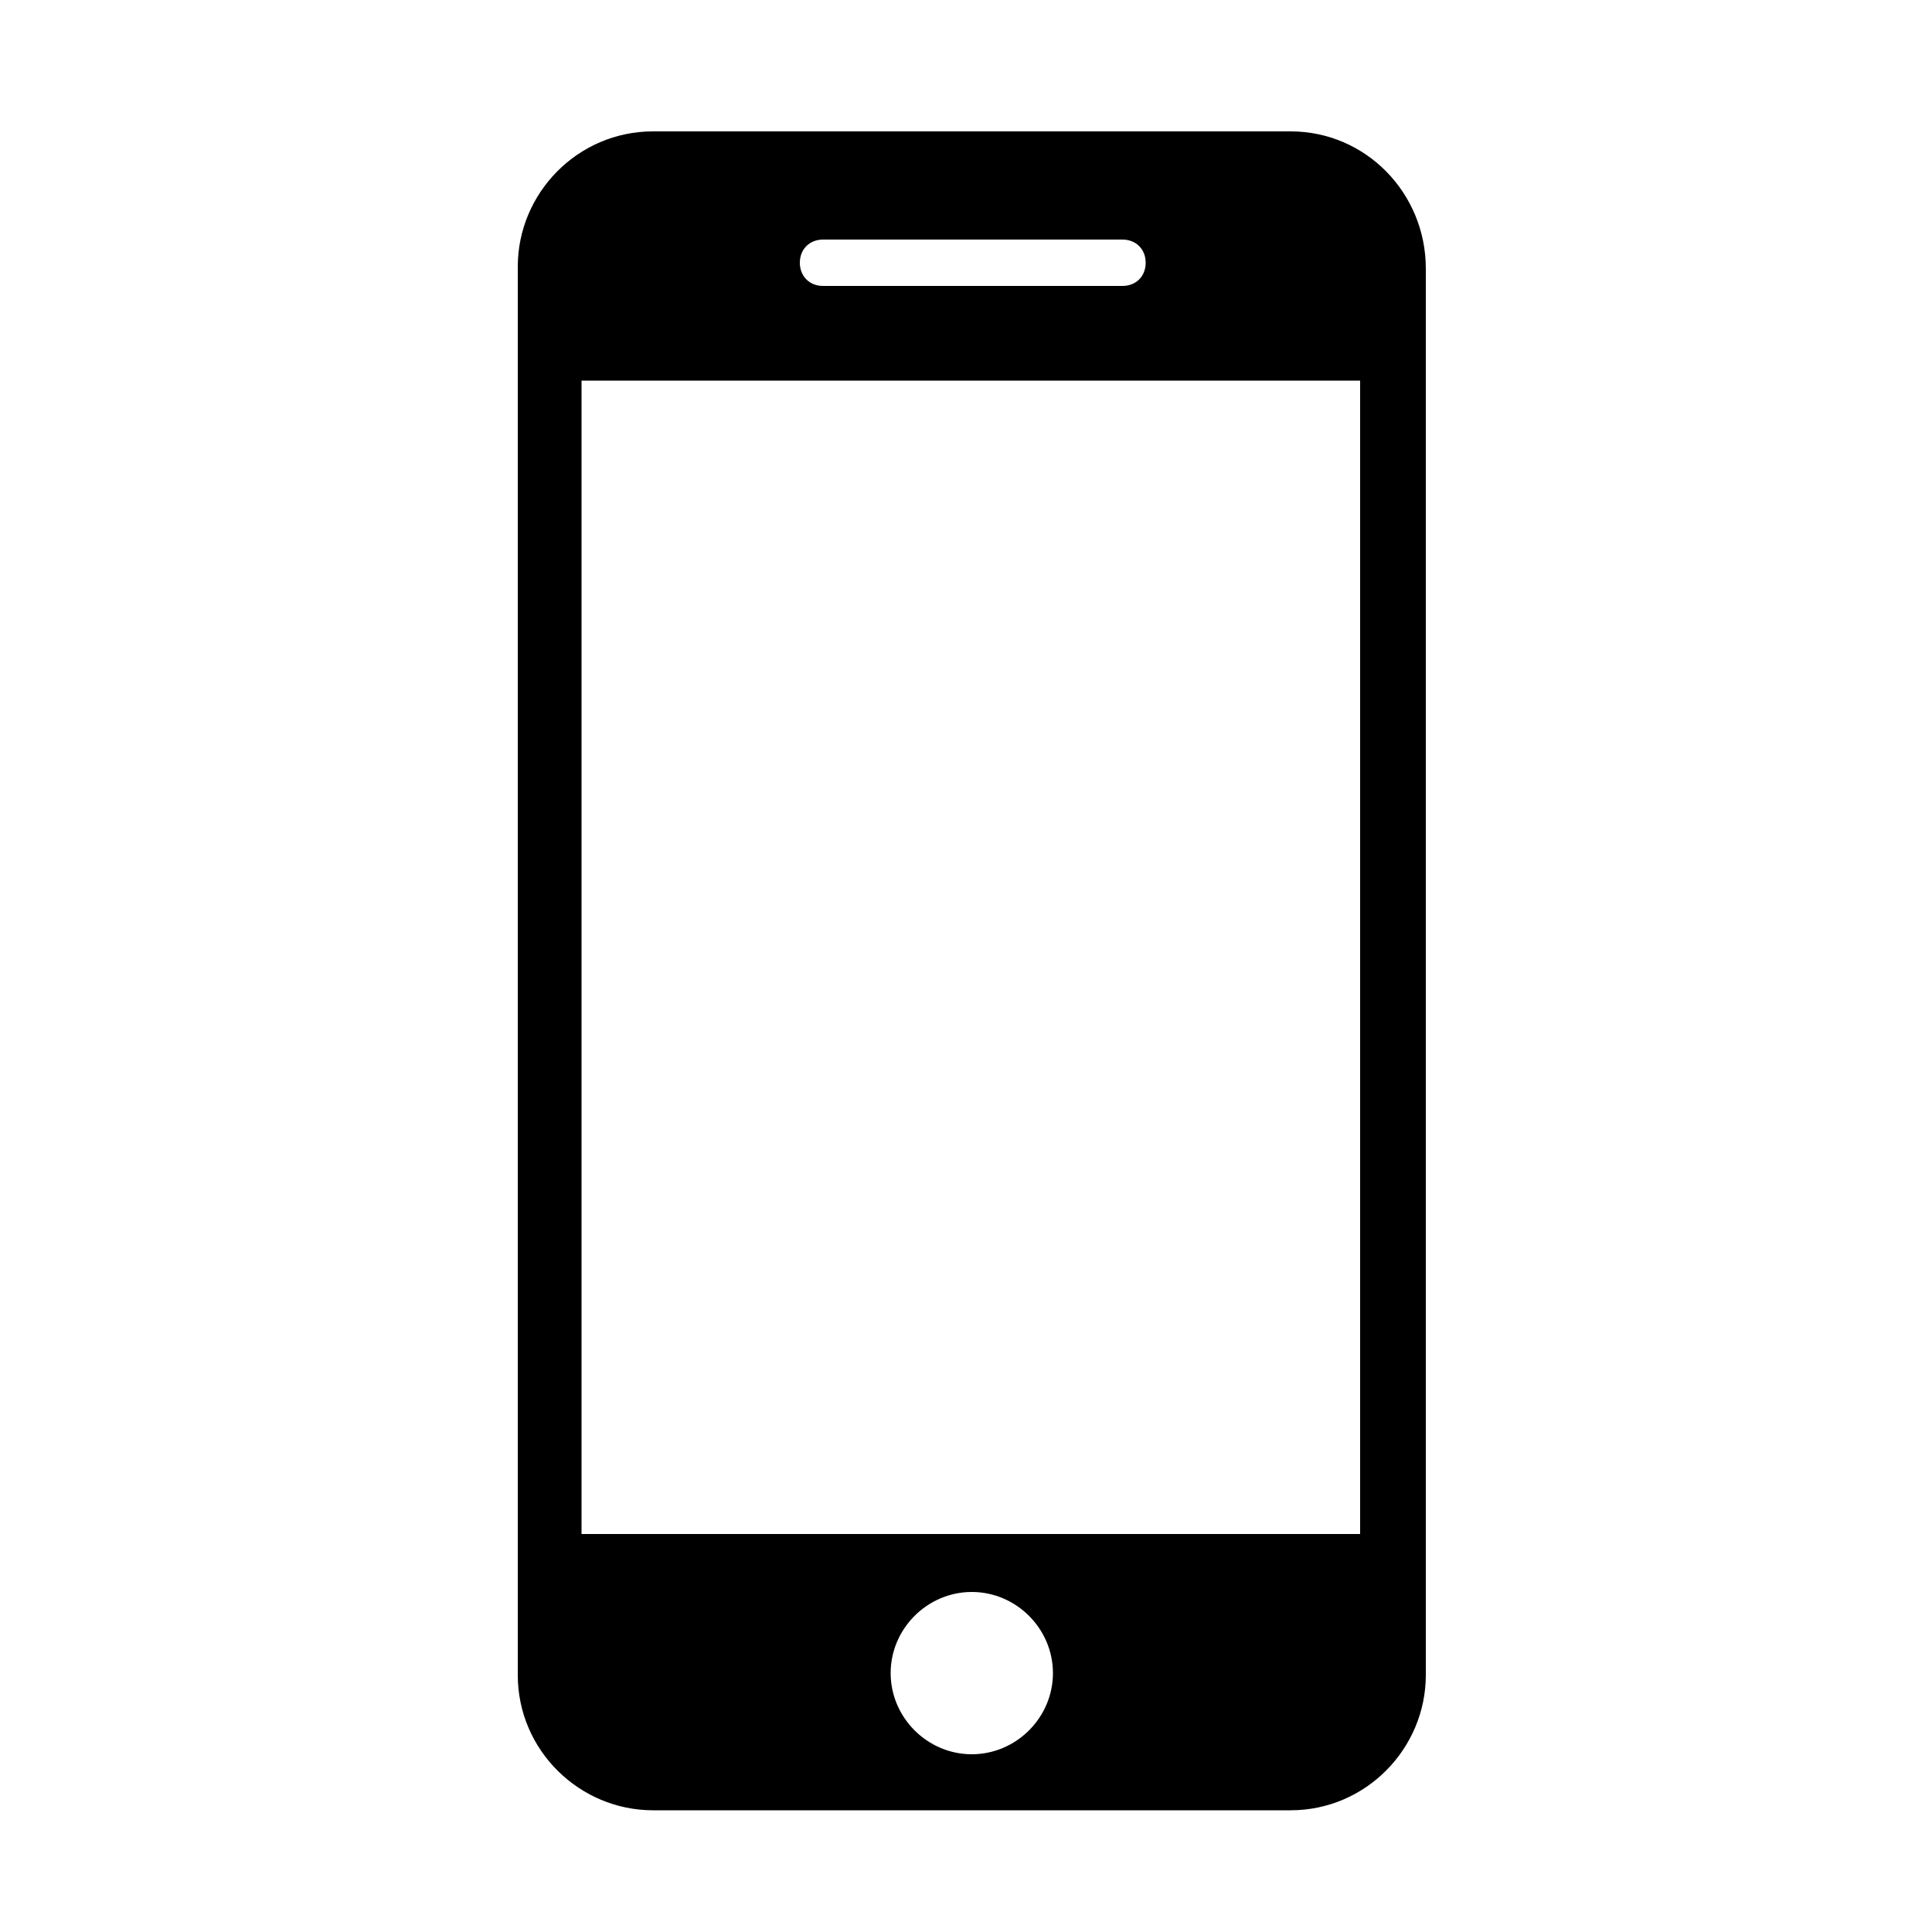
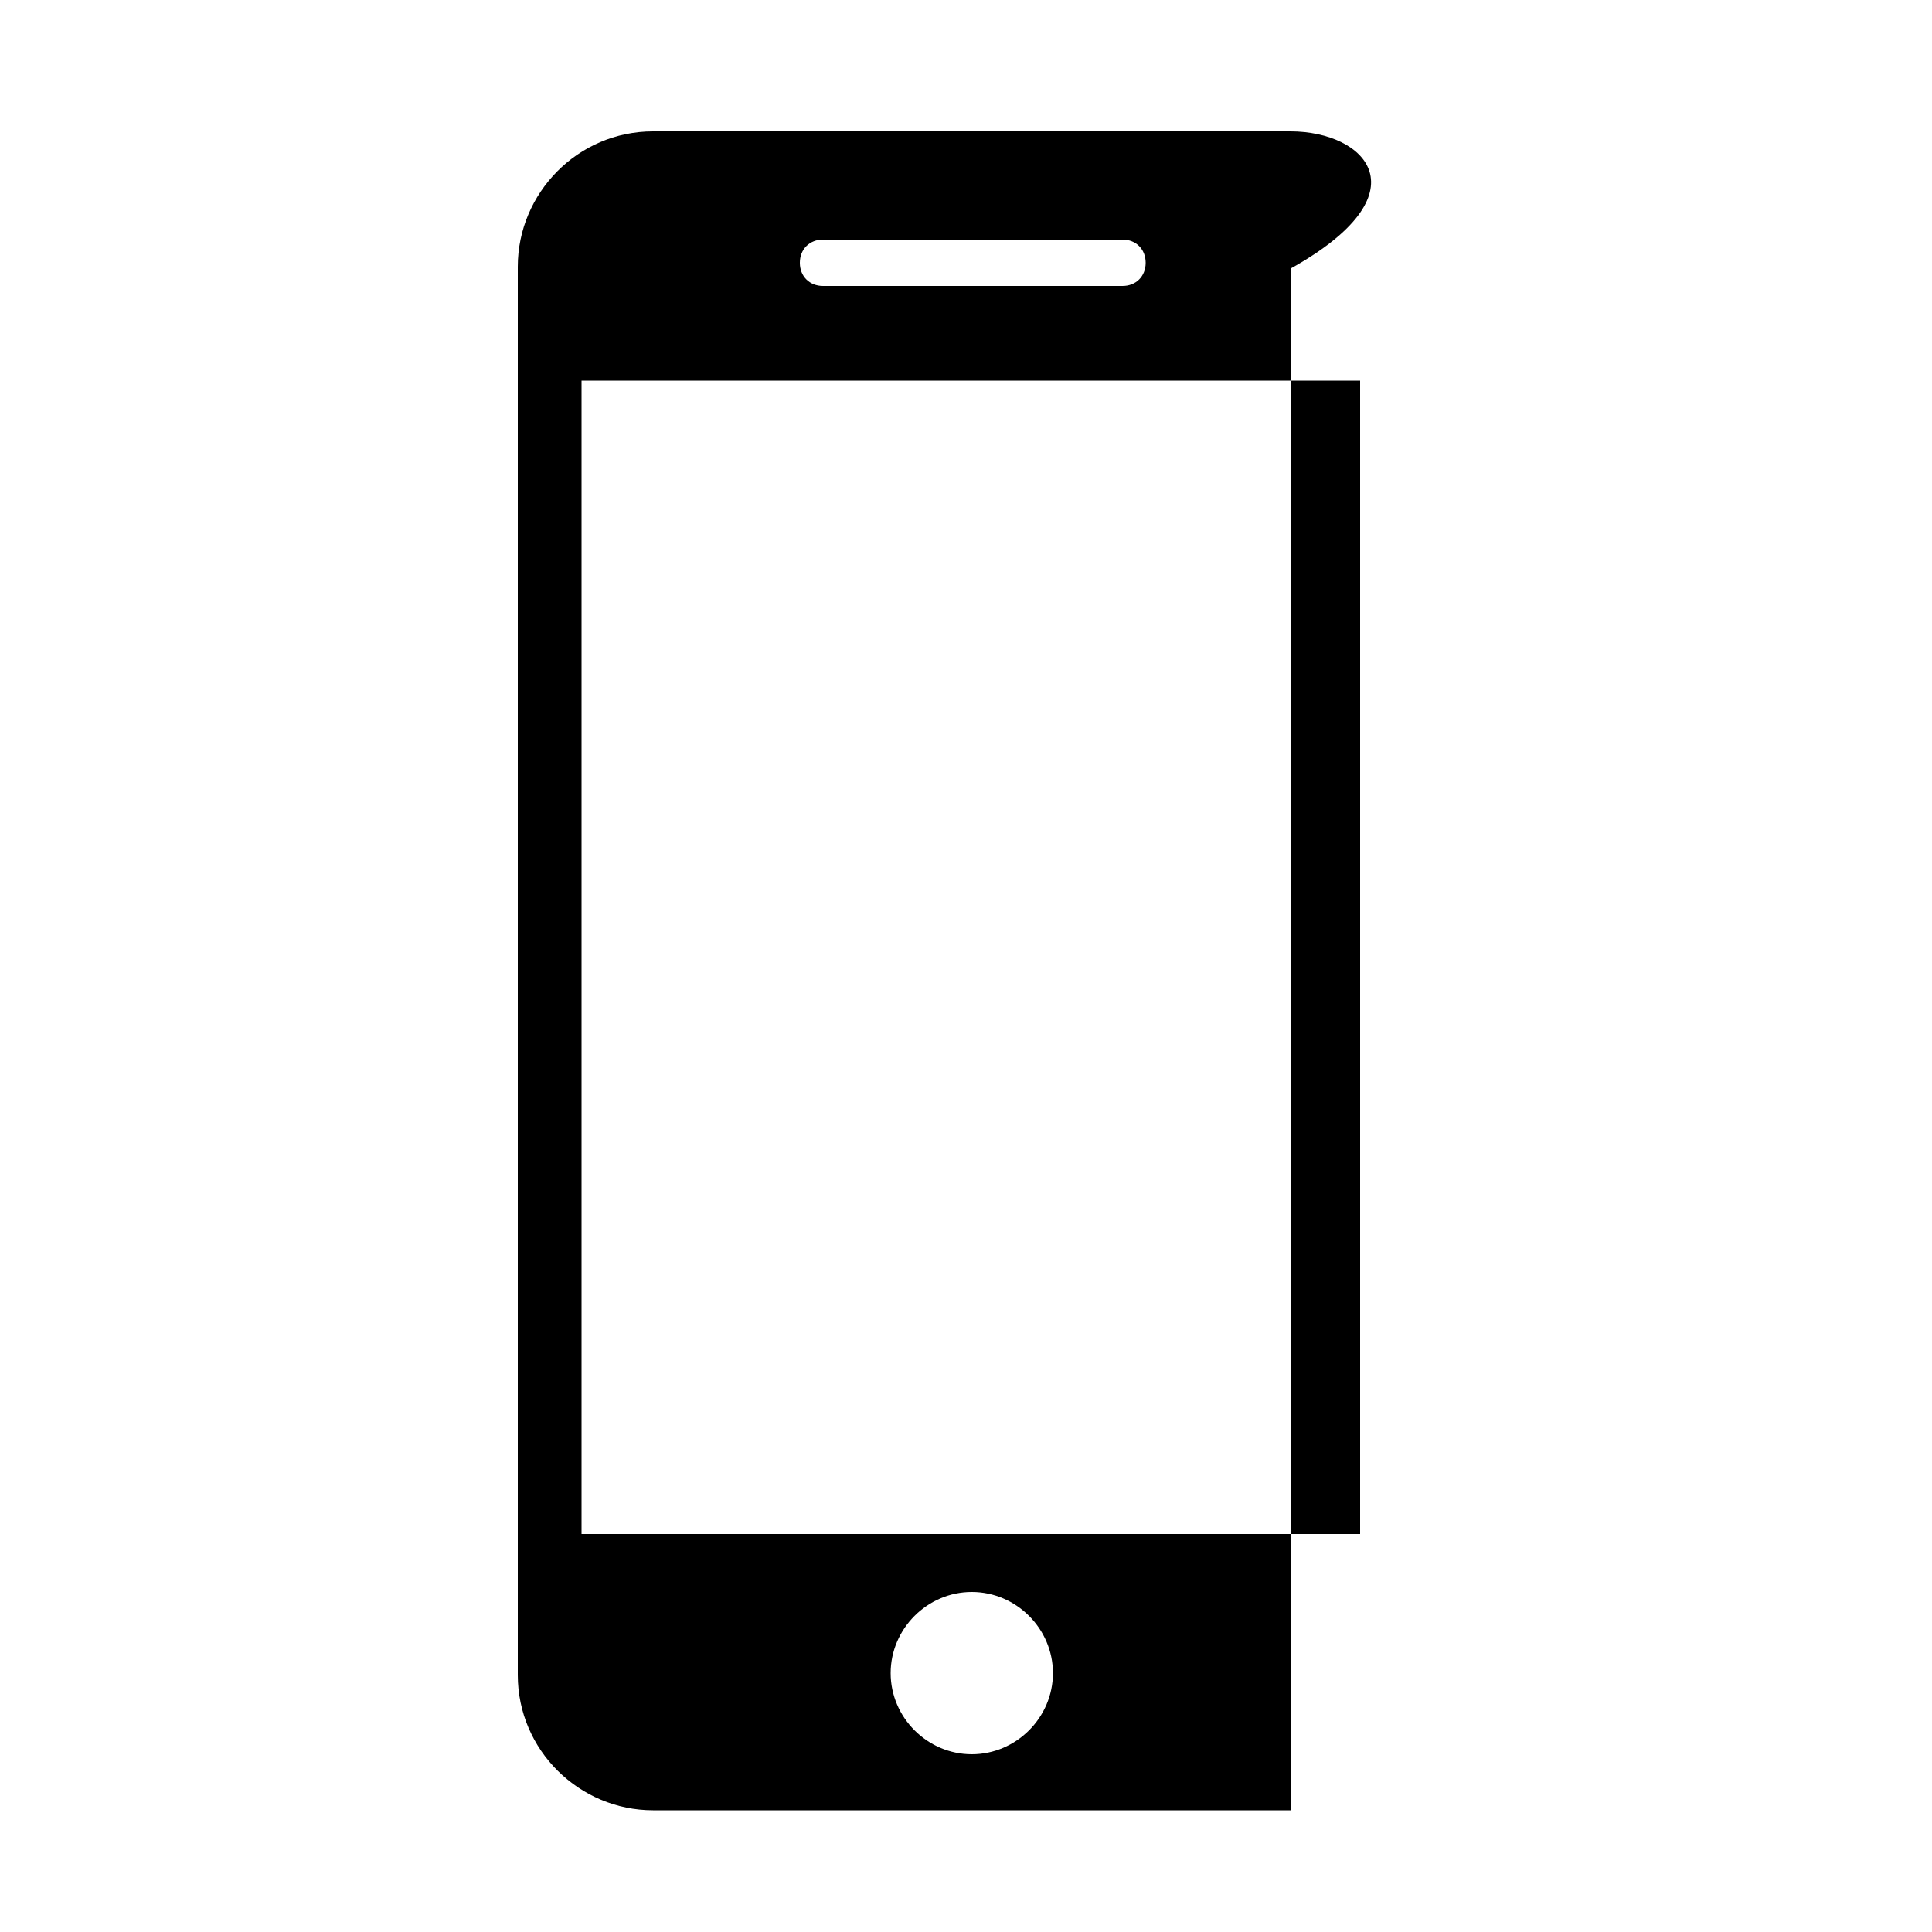
<svg xmlns="http://www.w3.org/2000/svg" version="1.1" x="0px" y="0px" viewBox="0 0 100 100" xml:space="preserve">
-   <path d="M66.8,6.8h-33c-3.9,0-7,3.2-7,7v72.9c0,3.9,3.2,7,7,7h33c3.9,0,7-3.2,7-7V13.9C73.8,10,70.7,6.8,66.8,6.8z M42.6,12.4h15.5  c0.7,0,1.2,0.5,1.2,1.2s-0.5,1.2-1.2,1.2H42.6c-0.7,0-1.2-0.5-1.2-1.2C41.4,12.9,41.9,12.4,42.6,12.4z M50.3,90.8  c-2.3,0-4.2-1.9-4.2-4.2c0-2.3,1.9-4.2,4.2-4.2s4.2,1.9,4.2,4.2S52.6,90.8,50.3,90.8z M70.4,79.4H30.1V19.7h40.3V79.4z" />
+   <path d="M66.8,6.8h-33c-3.9,0-7,3.2-7,7v72.9c0,3.9,3.2,7,7,7h33V13.9C73.8,10,70.7,6.8,66.8,6.8z M42.6,12.4h15.5  c0.7,0,1.2,0.5,1.2,1.2s-0.5,1.2-1.2,1.2H42.6c-0.7,0-1.2-0.5-1.2-1.2C41.4,12.9,41.9,12.4,42.6,12.4z M50.3,90.8  c-2.3,0-4.2-1.9-4.2-4.2c0-2.3,1.9-4.2,4.2-4.2s4.2,1.9,4.2,4.2S52.6,90.8,50.3,90.8z M70.4,79.4H30.1V19.7h40.3V79.4z" />
</svg>